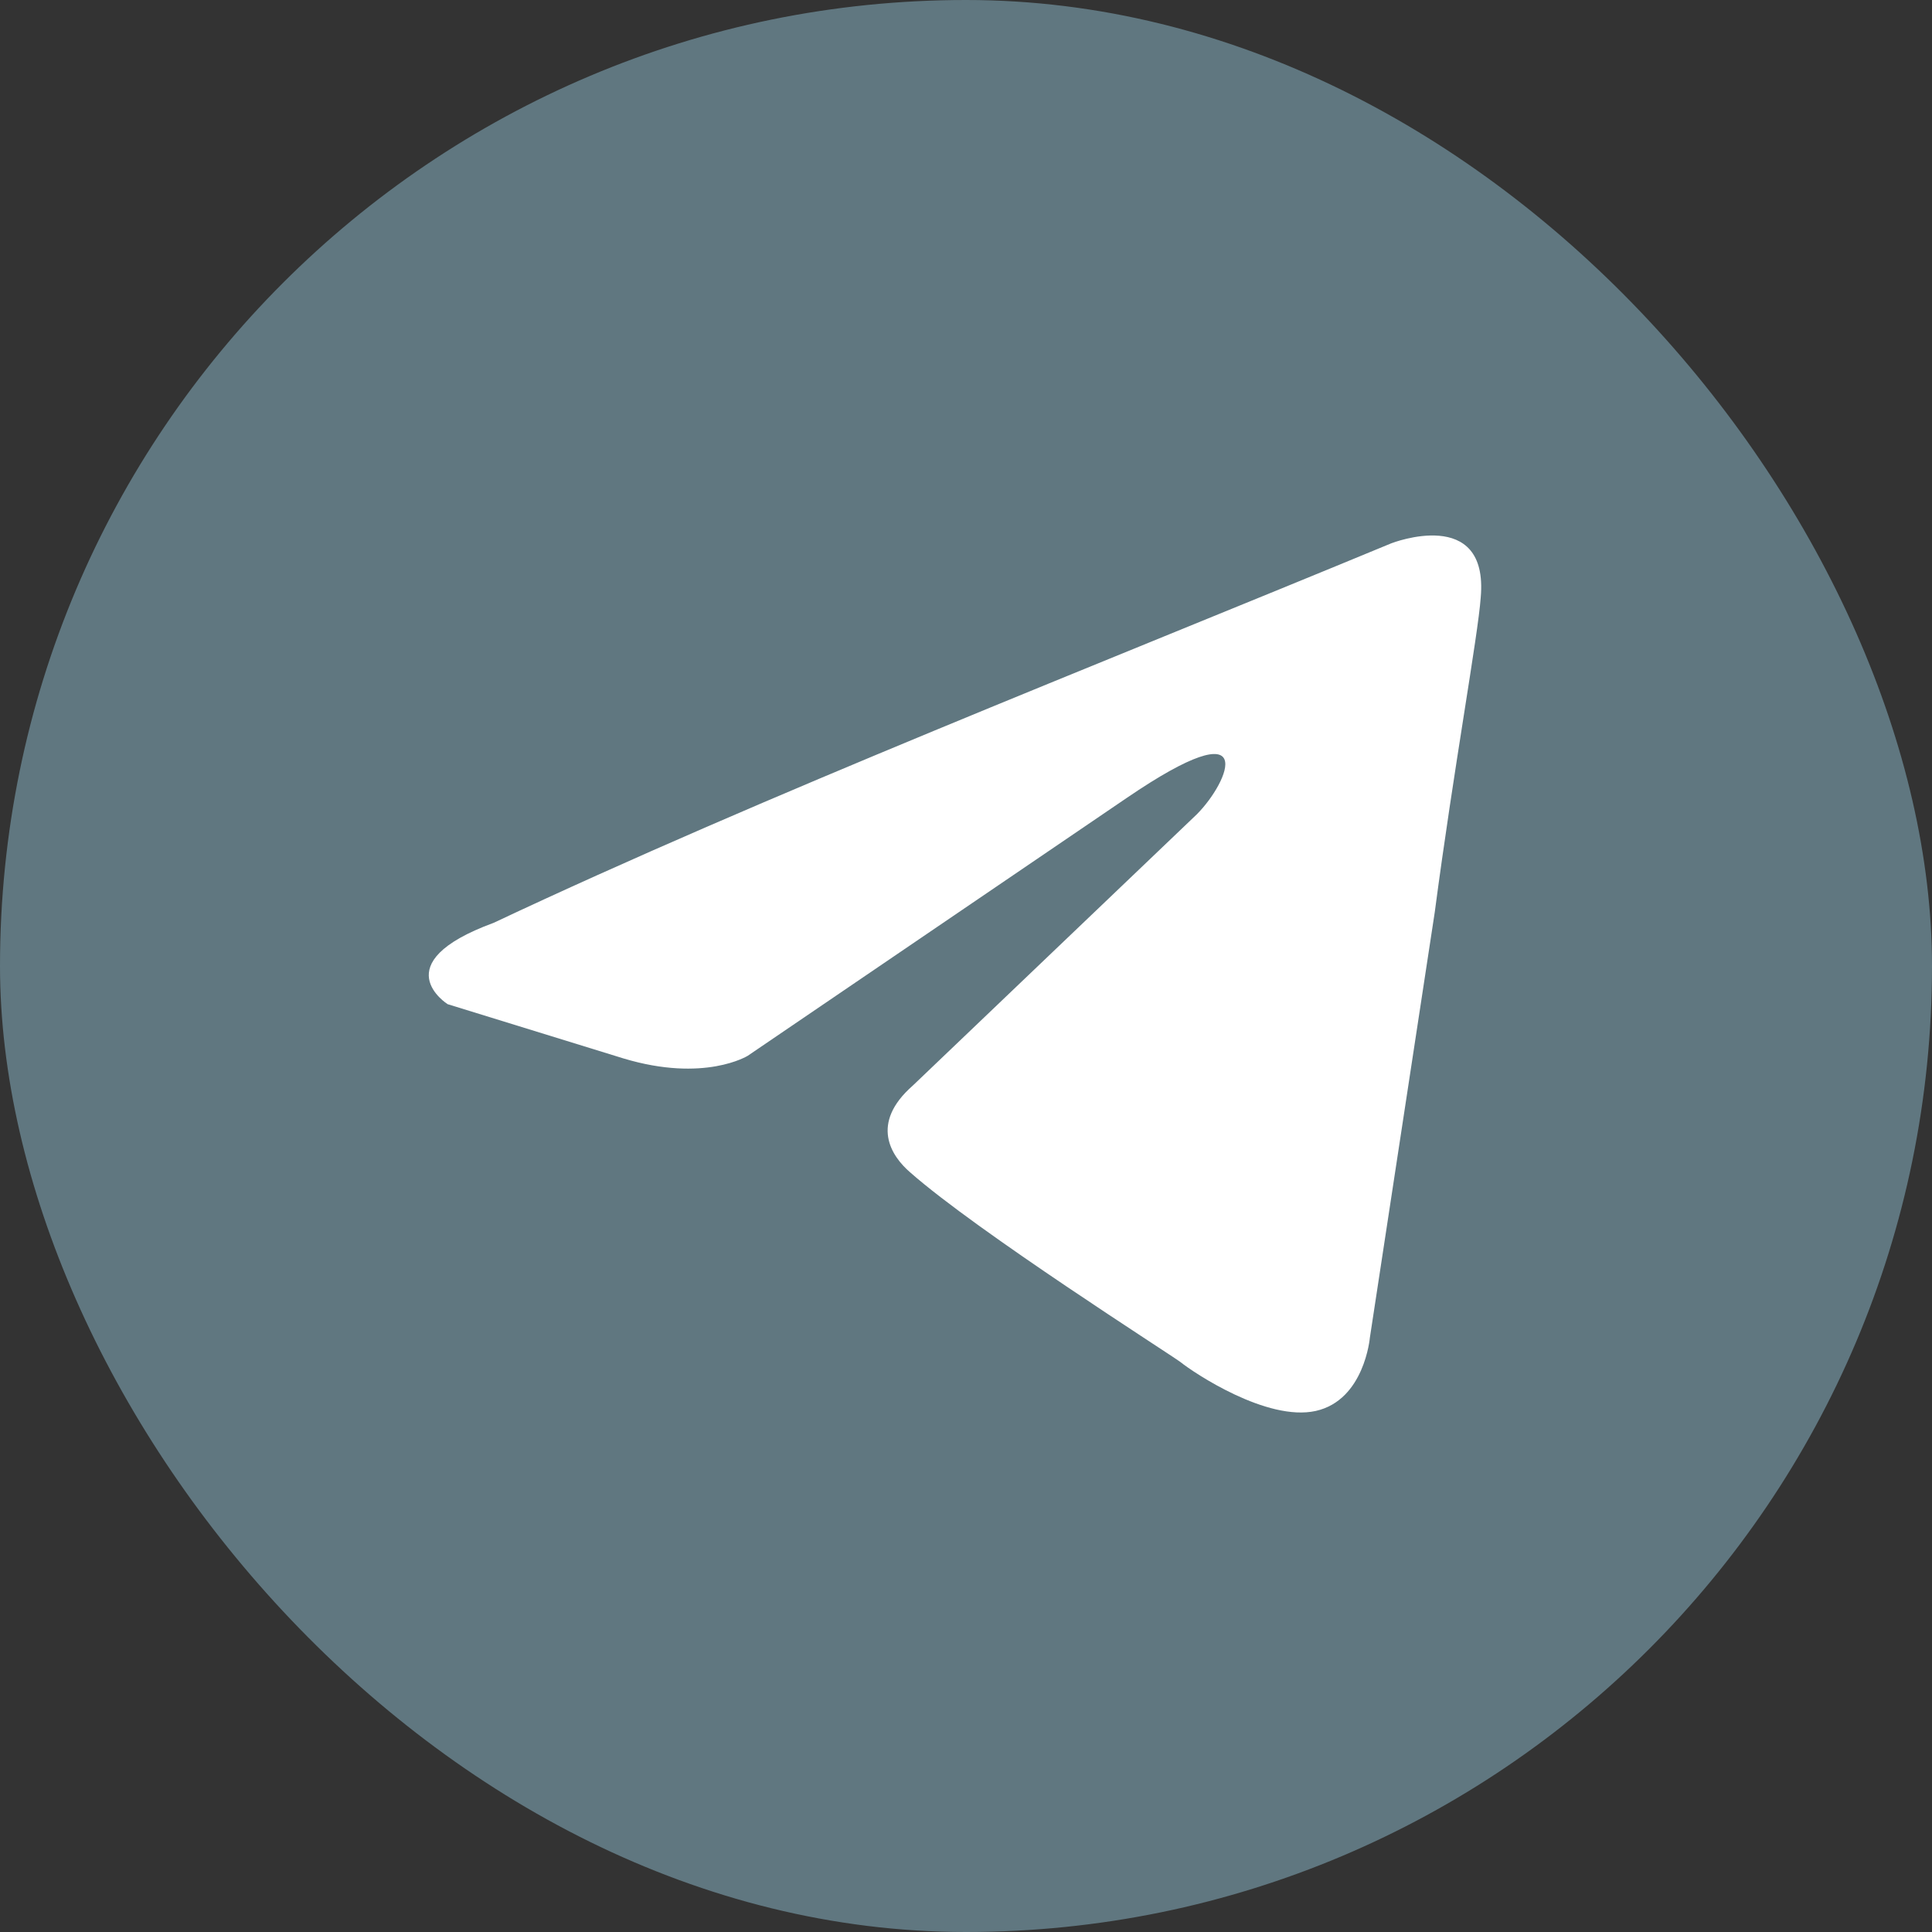
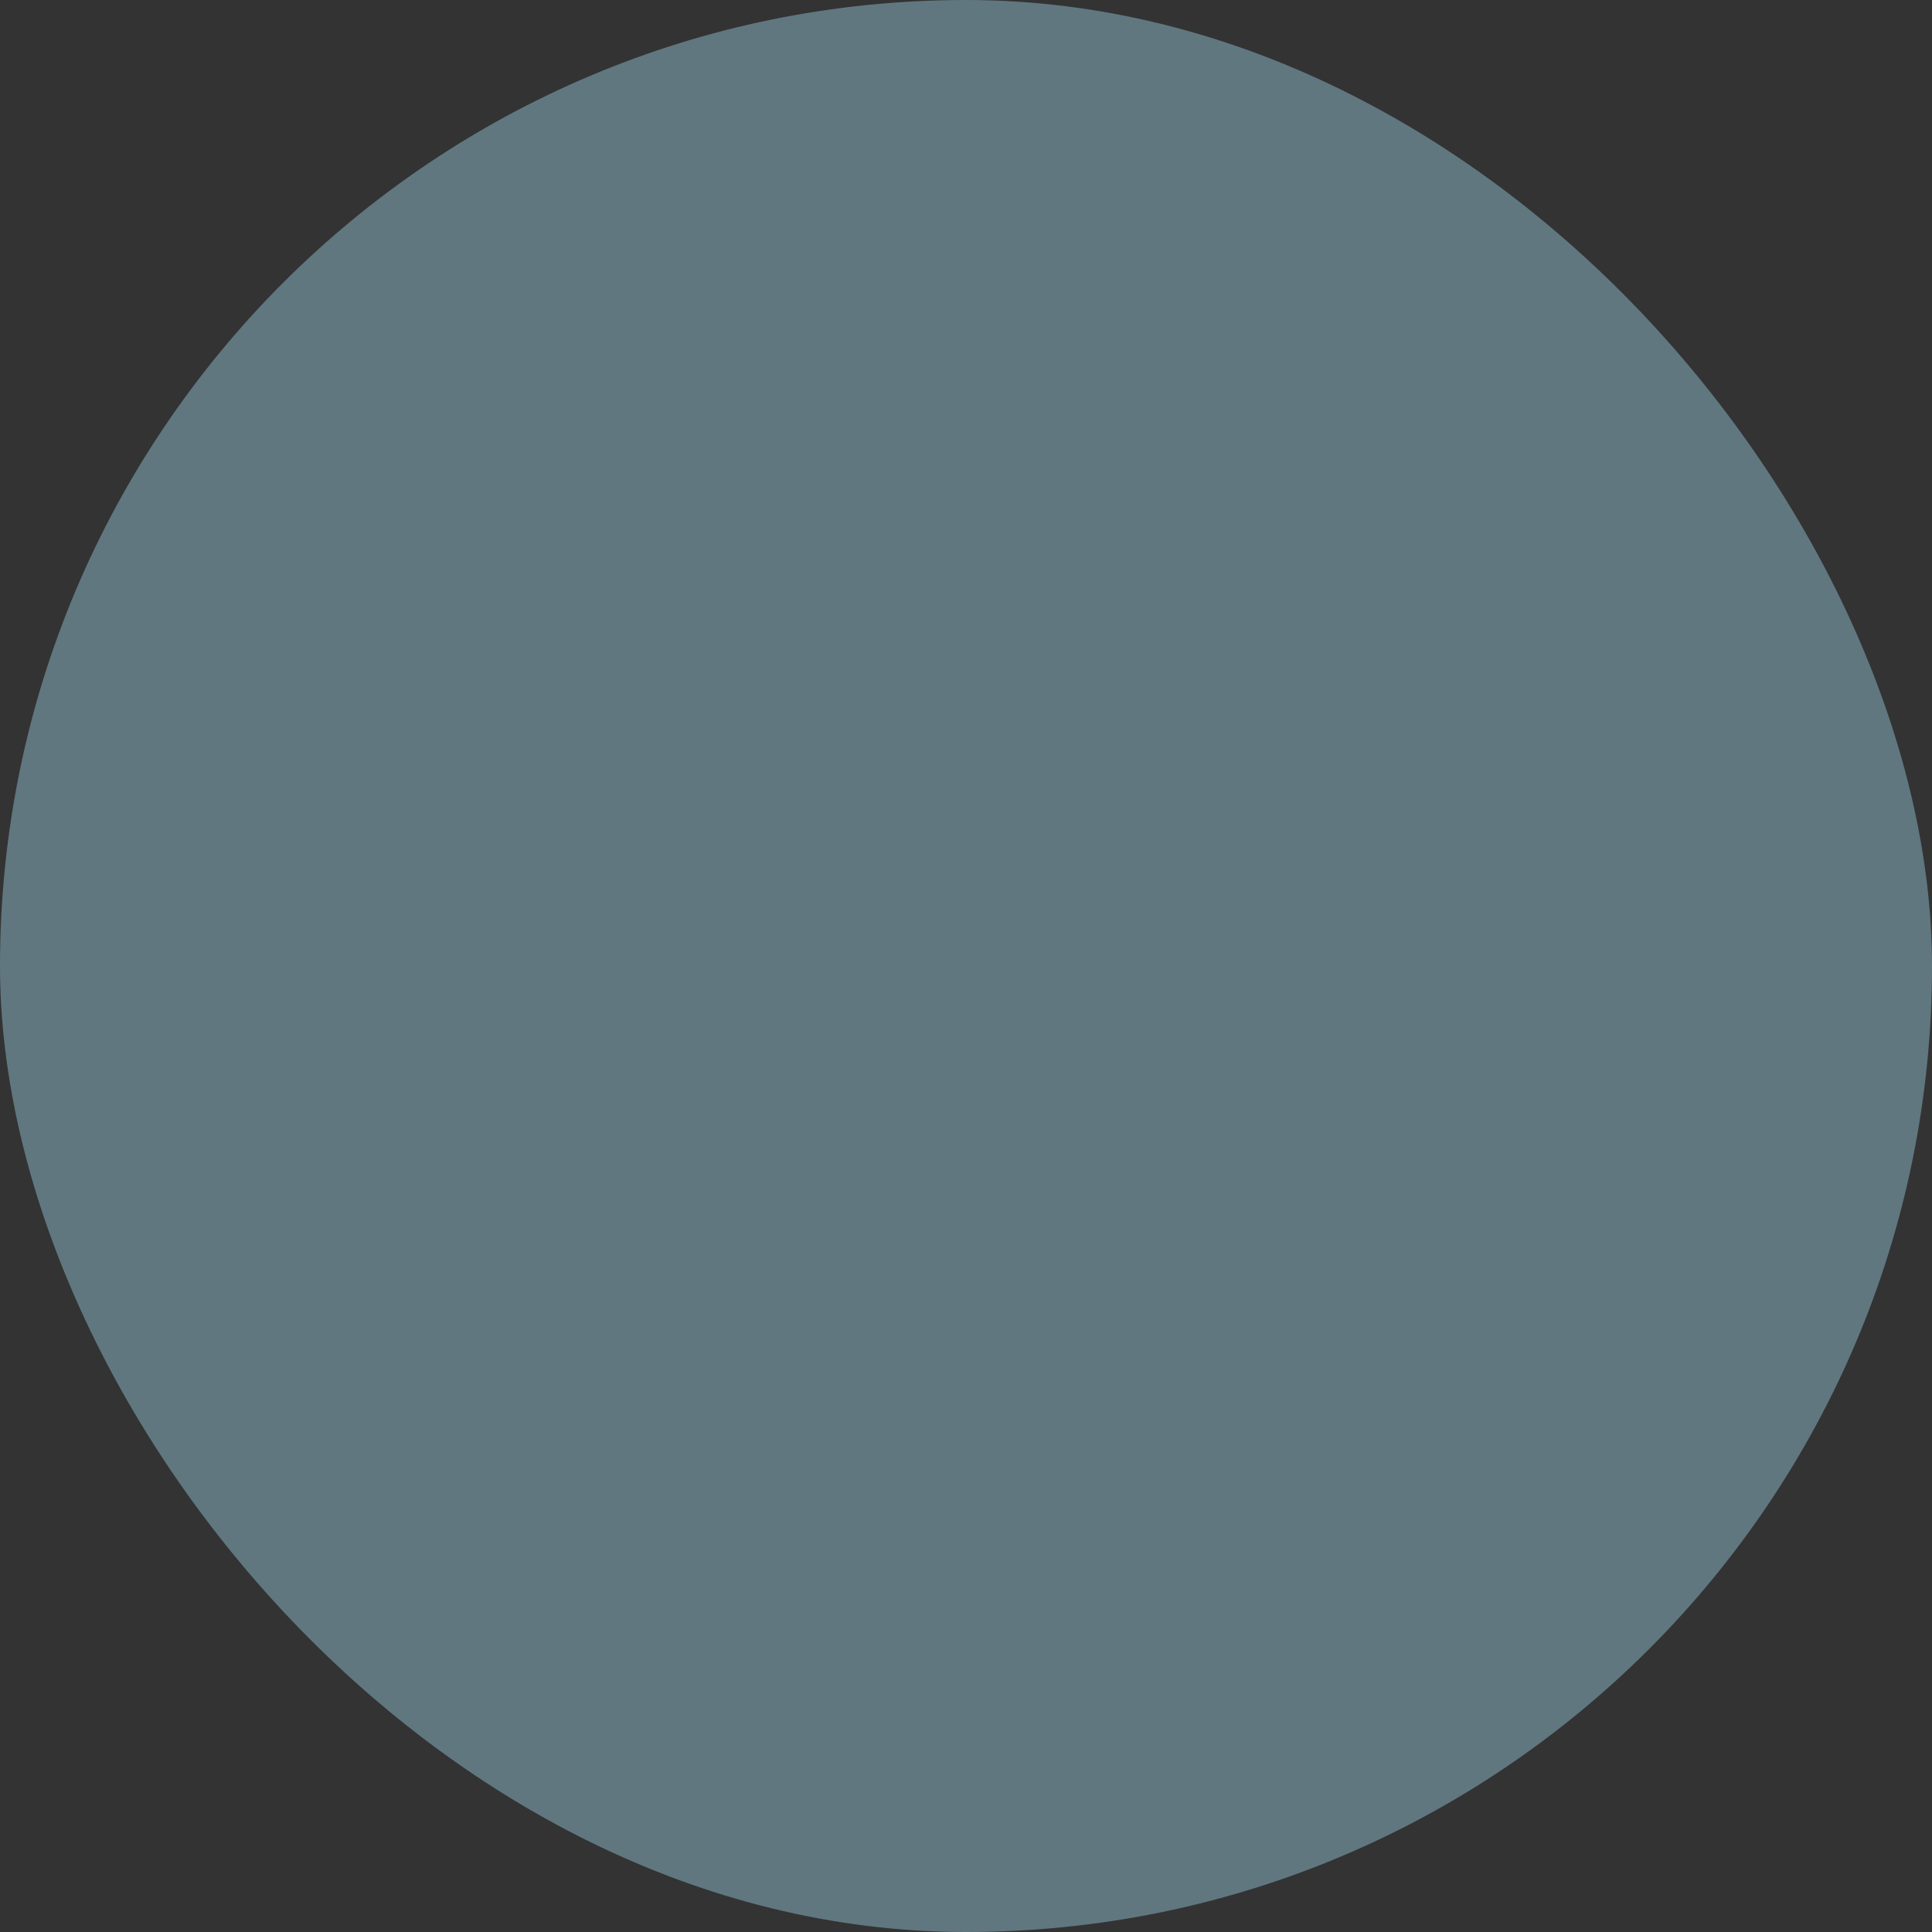
<svg xmlns="http://www.w3.org/2000/svg" width="50" height="50" viewBox="0 0 50 50" fill="none">
  <rect x="0" y="0" width="50" height="50" fill="#333333" stroke="none" />
  <rect width="50" height="50" rx="25" fill="#607780" />
-   <rect x="8.689" y="9.064" width="32.581" height="32.581" rx="16.29" fill="#607780" />
-   <path d="M36.012 14.059C36.012 14.059 38.532 13.076 38.321 15.462C38.252 16.445 37.622 19.884 37.132 23.603L35.452 34.62C35.452 34.62 35.312 36.234 34.052 36.515C32.793 36.795 30.903 35.533 30.553 35.252C30.273 35.041 25.304 31.883 23.554 30.34C23.064 29.918 22.504 29.076 23.624 28.094L30.972 21.076C31.812 20.234 32.652 18.269 29.153 20.655L19.354 27.322C19.354 27.322 18.234 28.024 16.135 27.392L11.585 25.988C11.585 25.988 9.906 24.936 12.775 23.883C19.774 20.585 28.383 17.217 36.011 14.059H36.012Z" fill="white" />
</svg>